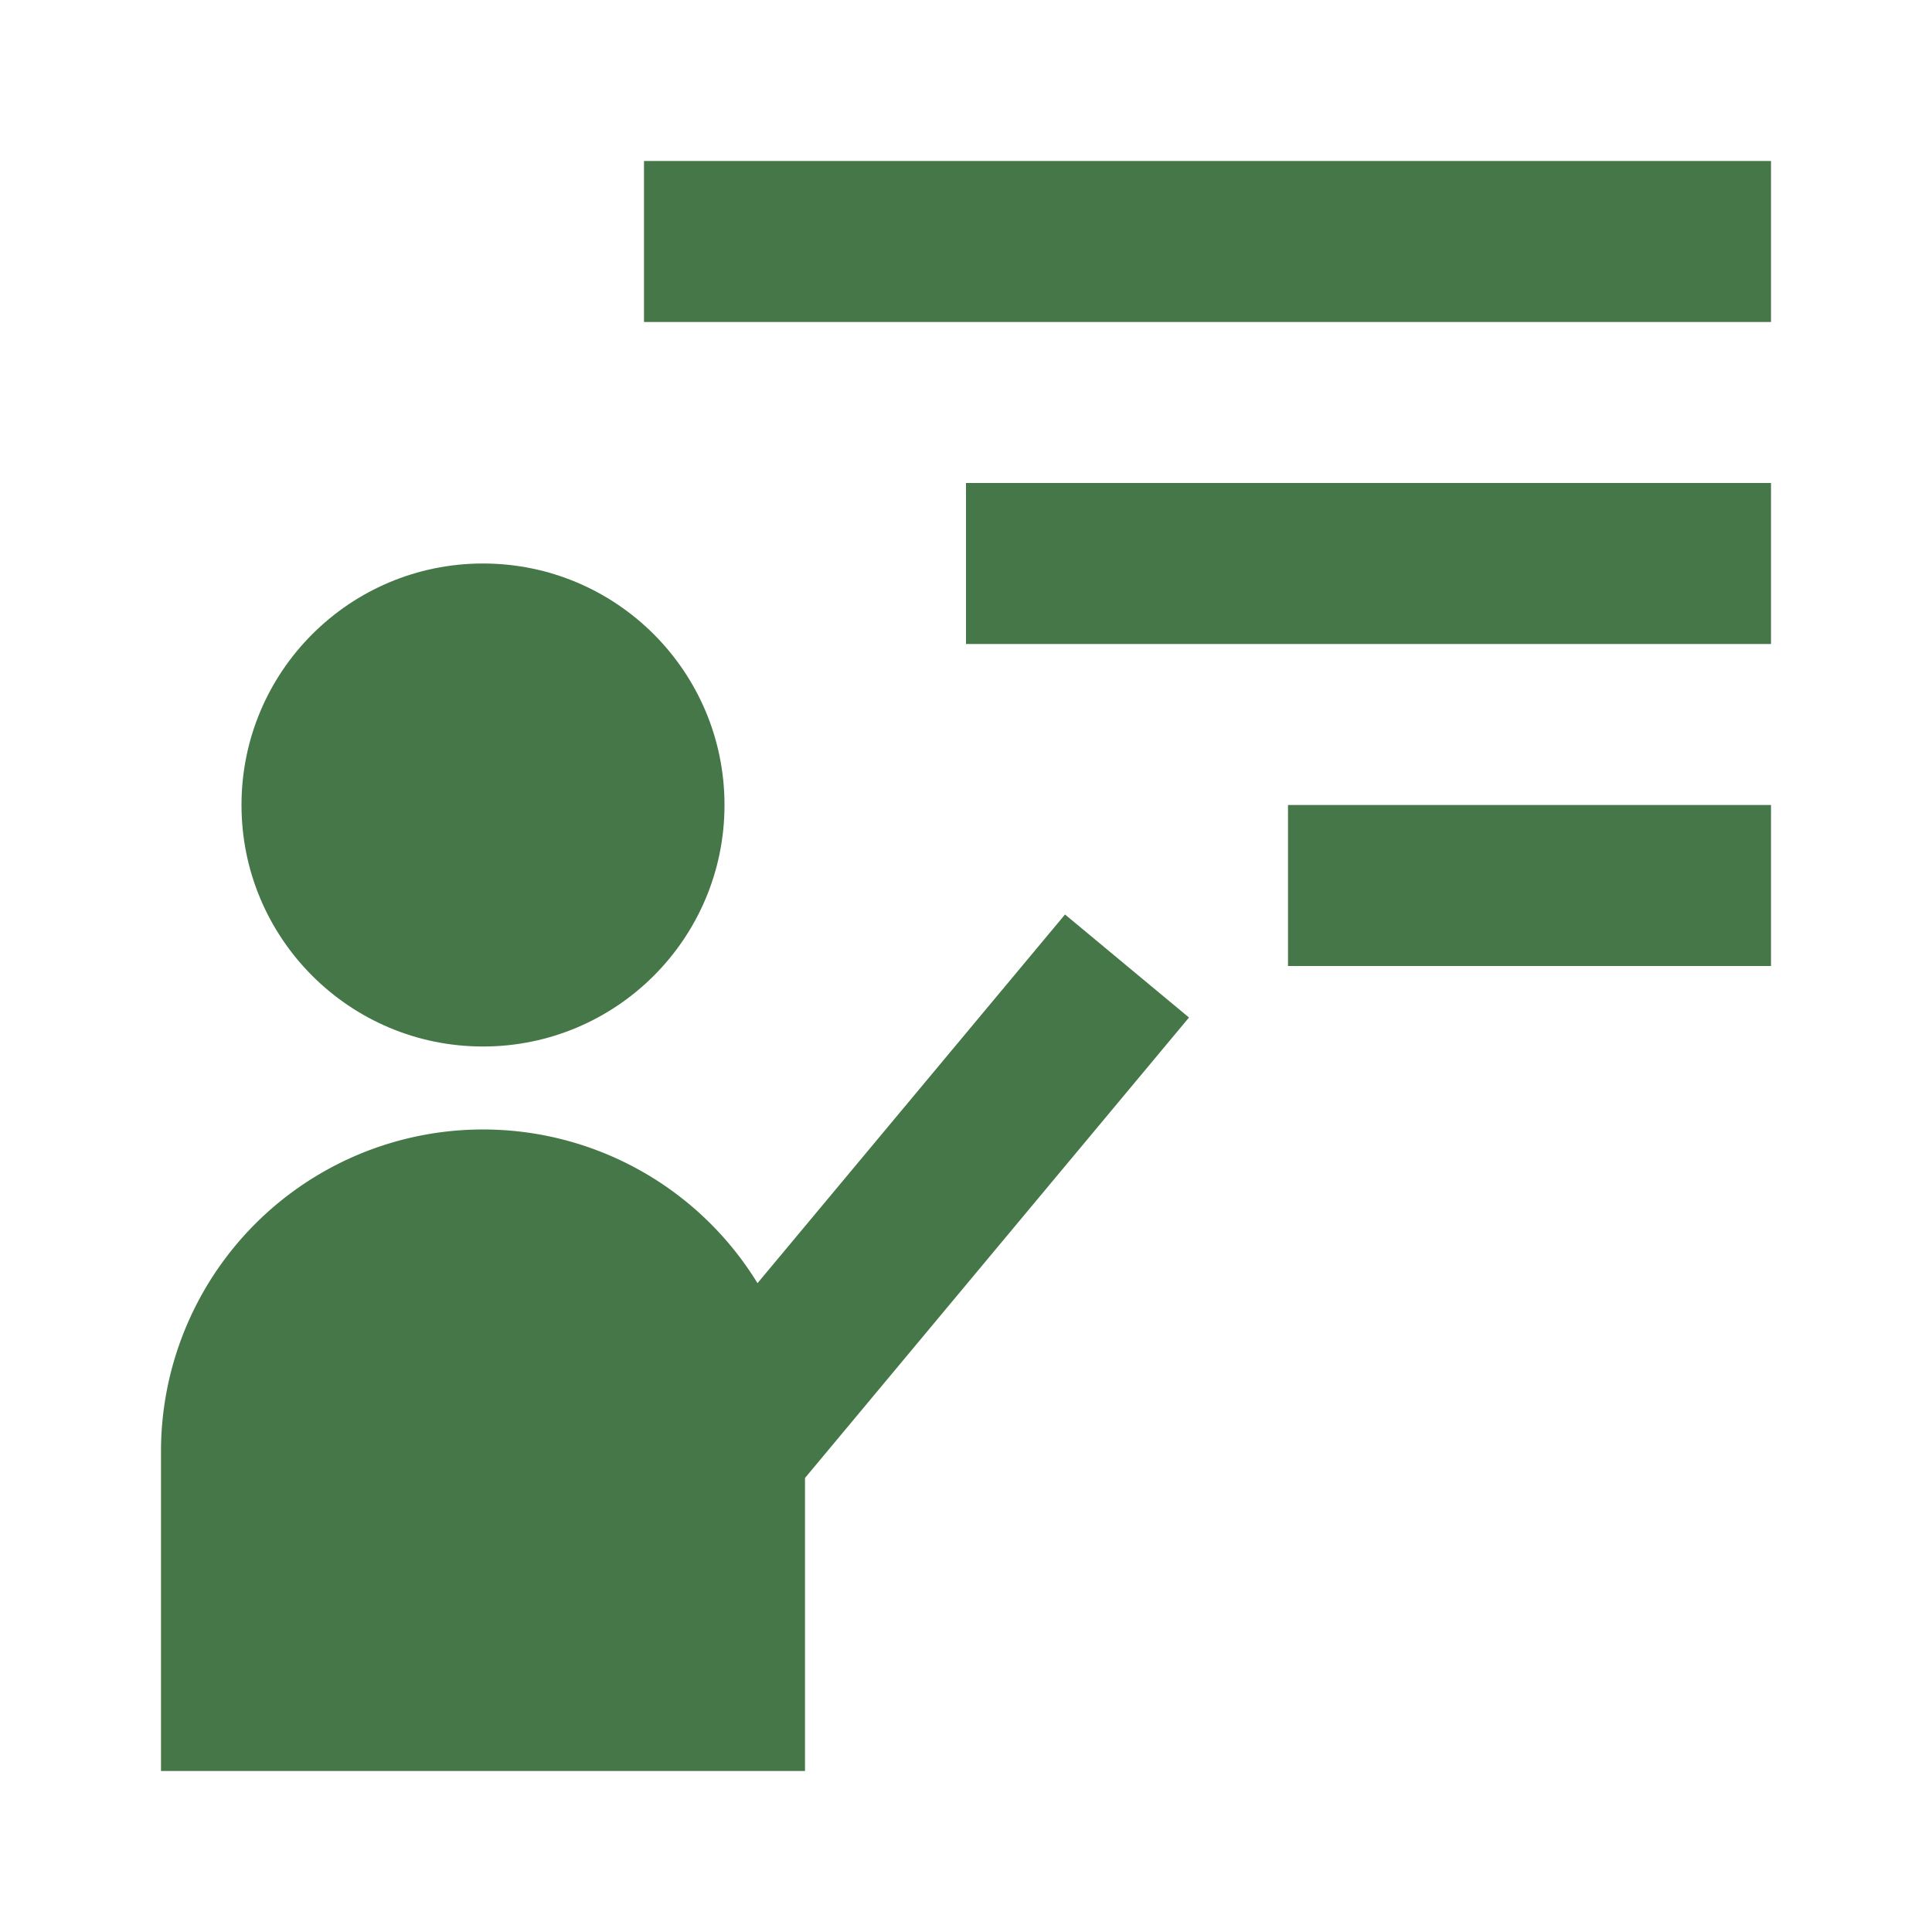
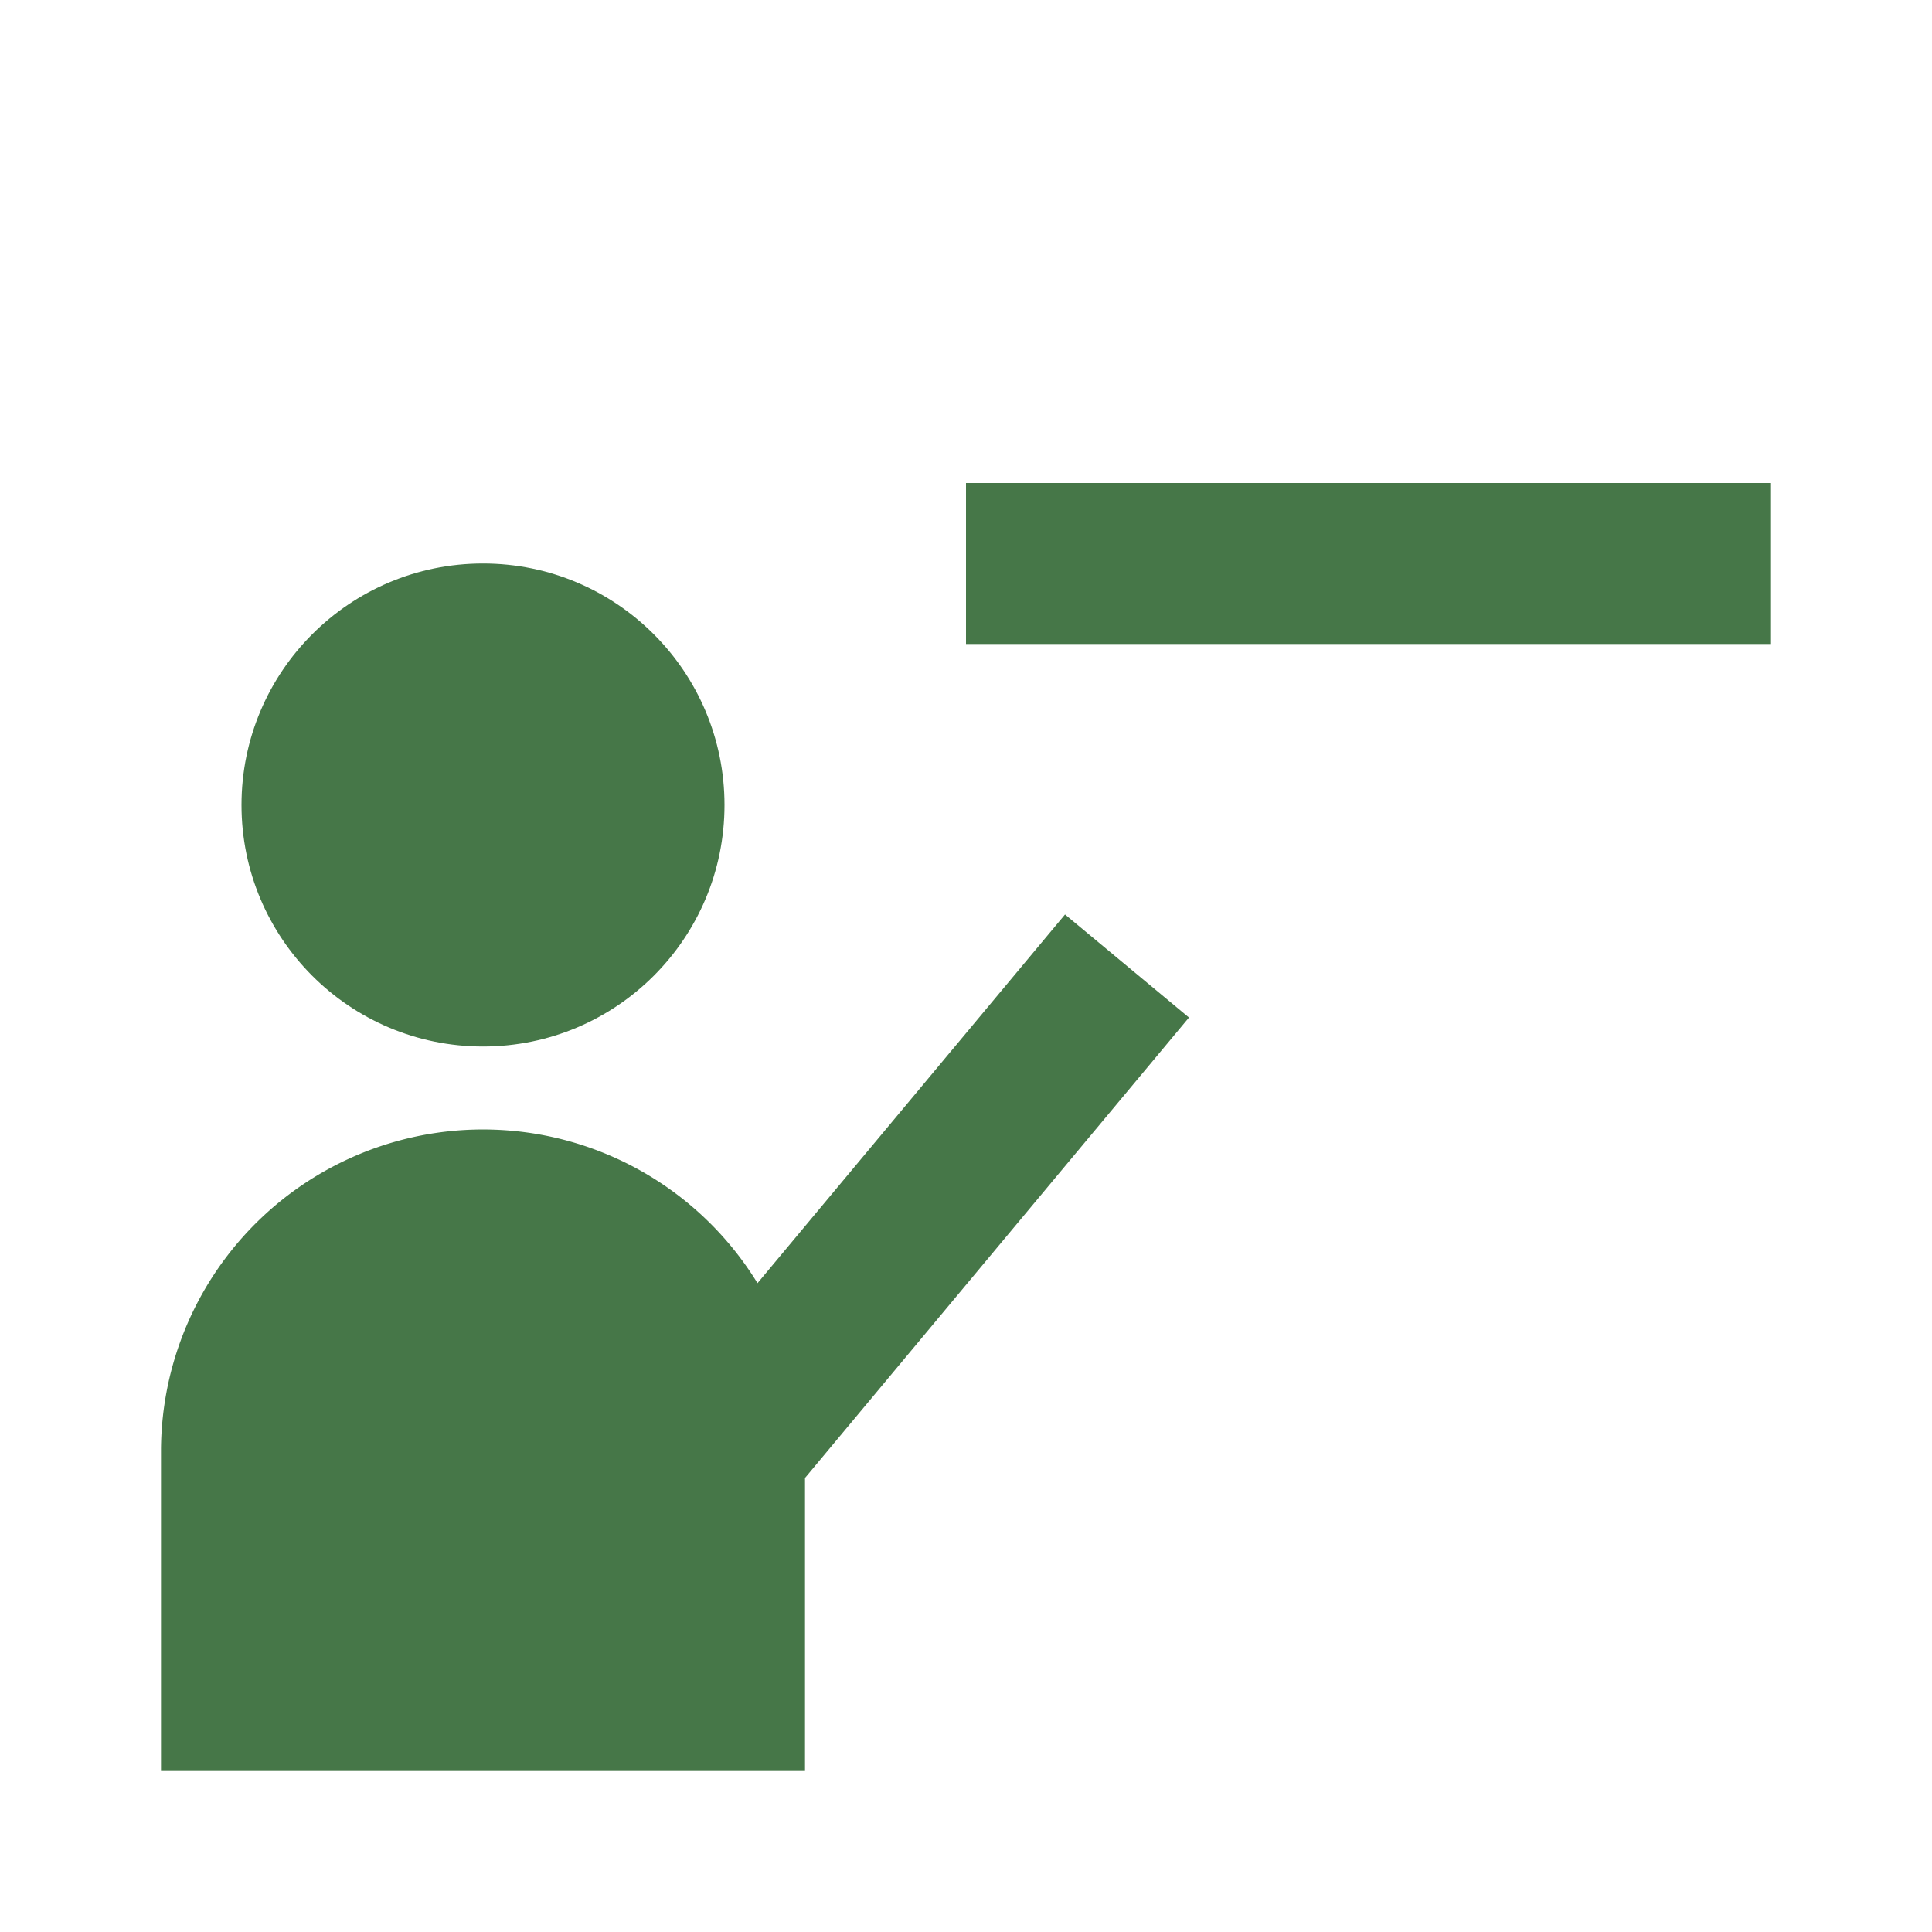
<svg xmlns="http://www.w3.org/2000/svg" viewBox="0 0 24 24">
  <title />
  <g data-name="Layer 2" id="Layer_2">
    <circle cx="6" cy="10" r="3" fill="#467748" opacity="1" original-fill="#000000" />
-     <rect height="2" width="14" x="8" y="2" fill="#467748" opacity="1" original-fill="#000000" />
    <rect height="2" width="10" x="12" y="6" fill="#467748" opacity="1" original-fill="#000000" />
-     <rect height="2" width="6" x="16" y="10" fill="#467748" opacity="1" original-fill="#000000" />
    <path d="M10,18.36l4.77-5.72-1.54-1.28L9.41,15.94A4,4,0,0,0,2,18v4h8Z" fill="#467748" opacity="1" original-fill="#000000" />
  </g>
</svg>